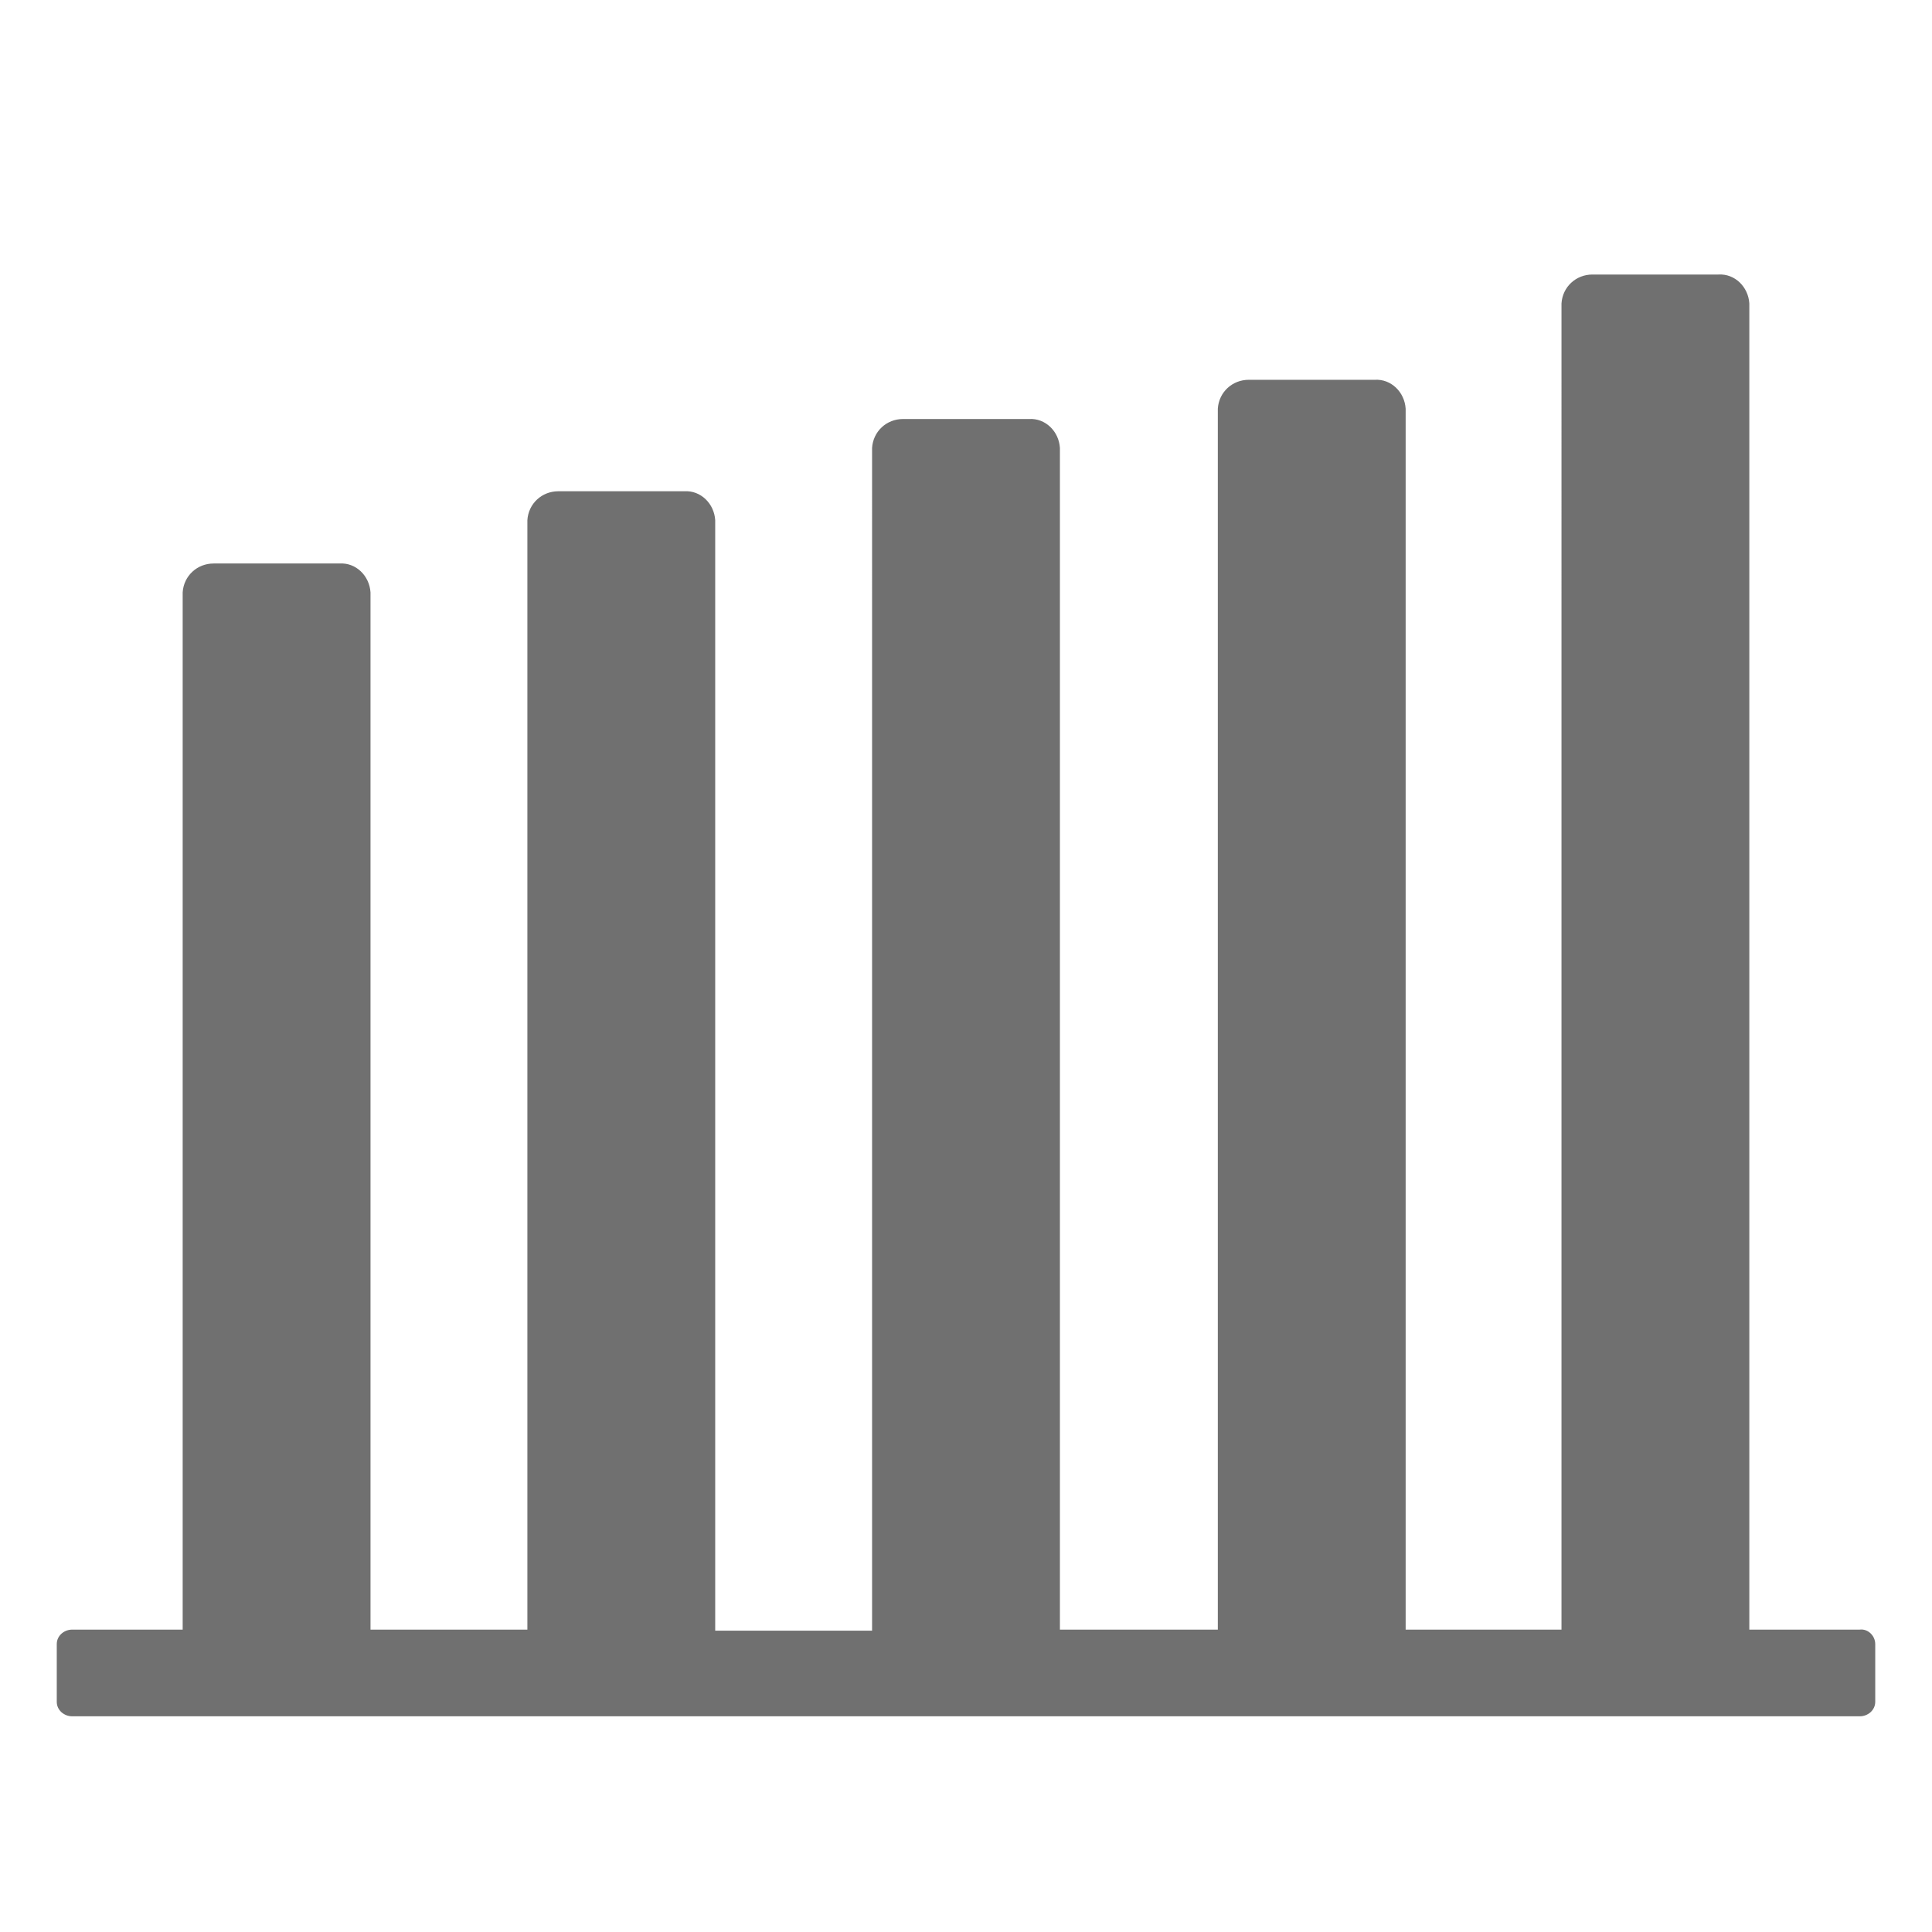
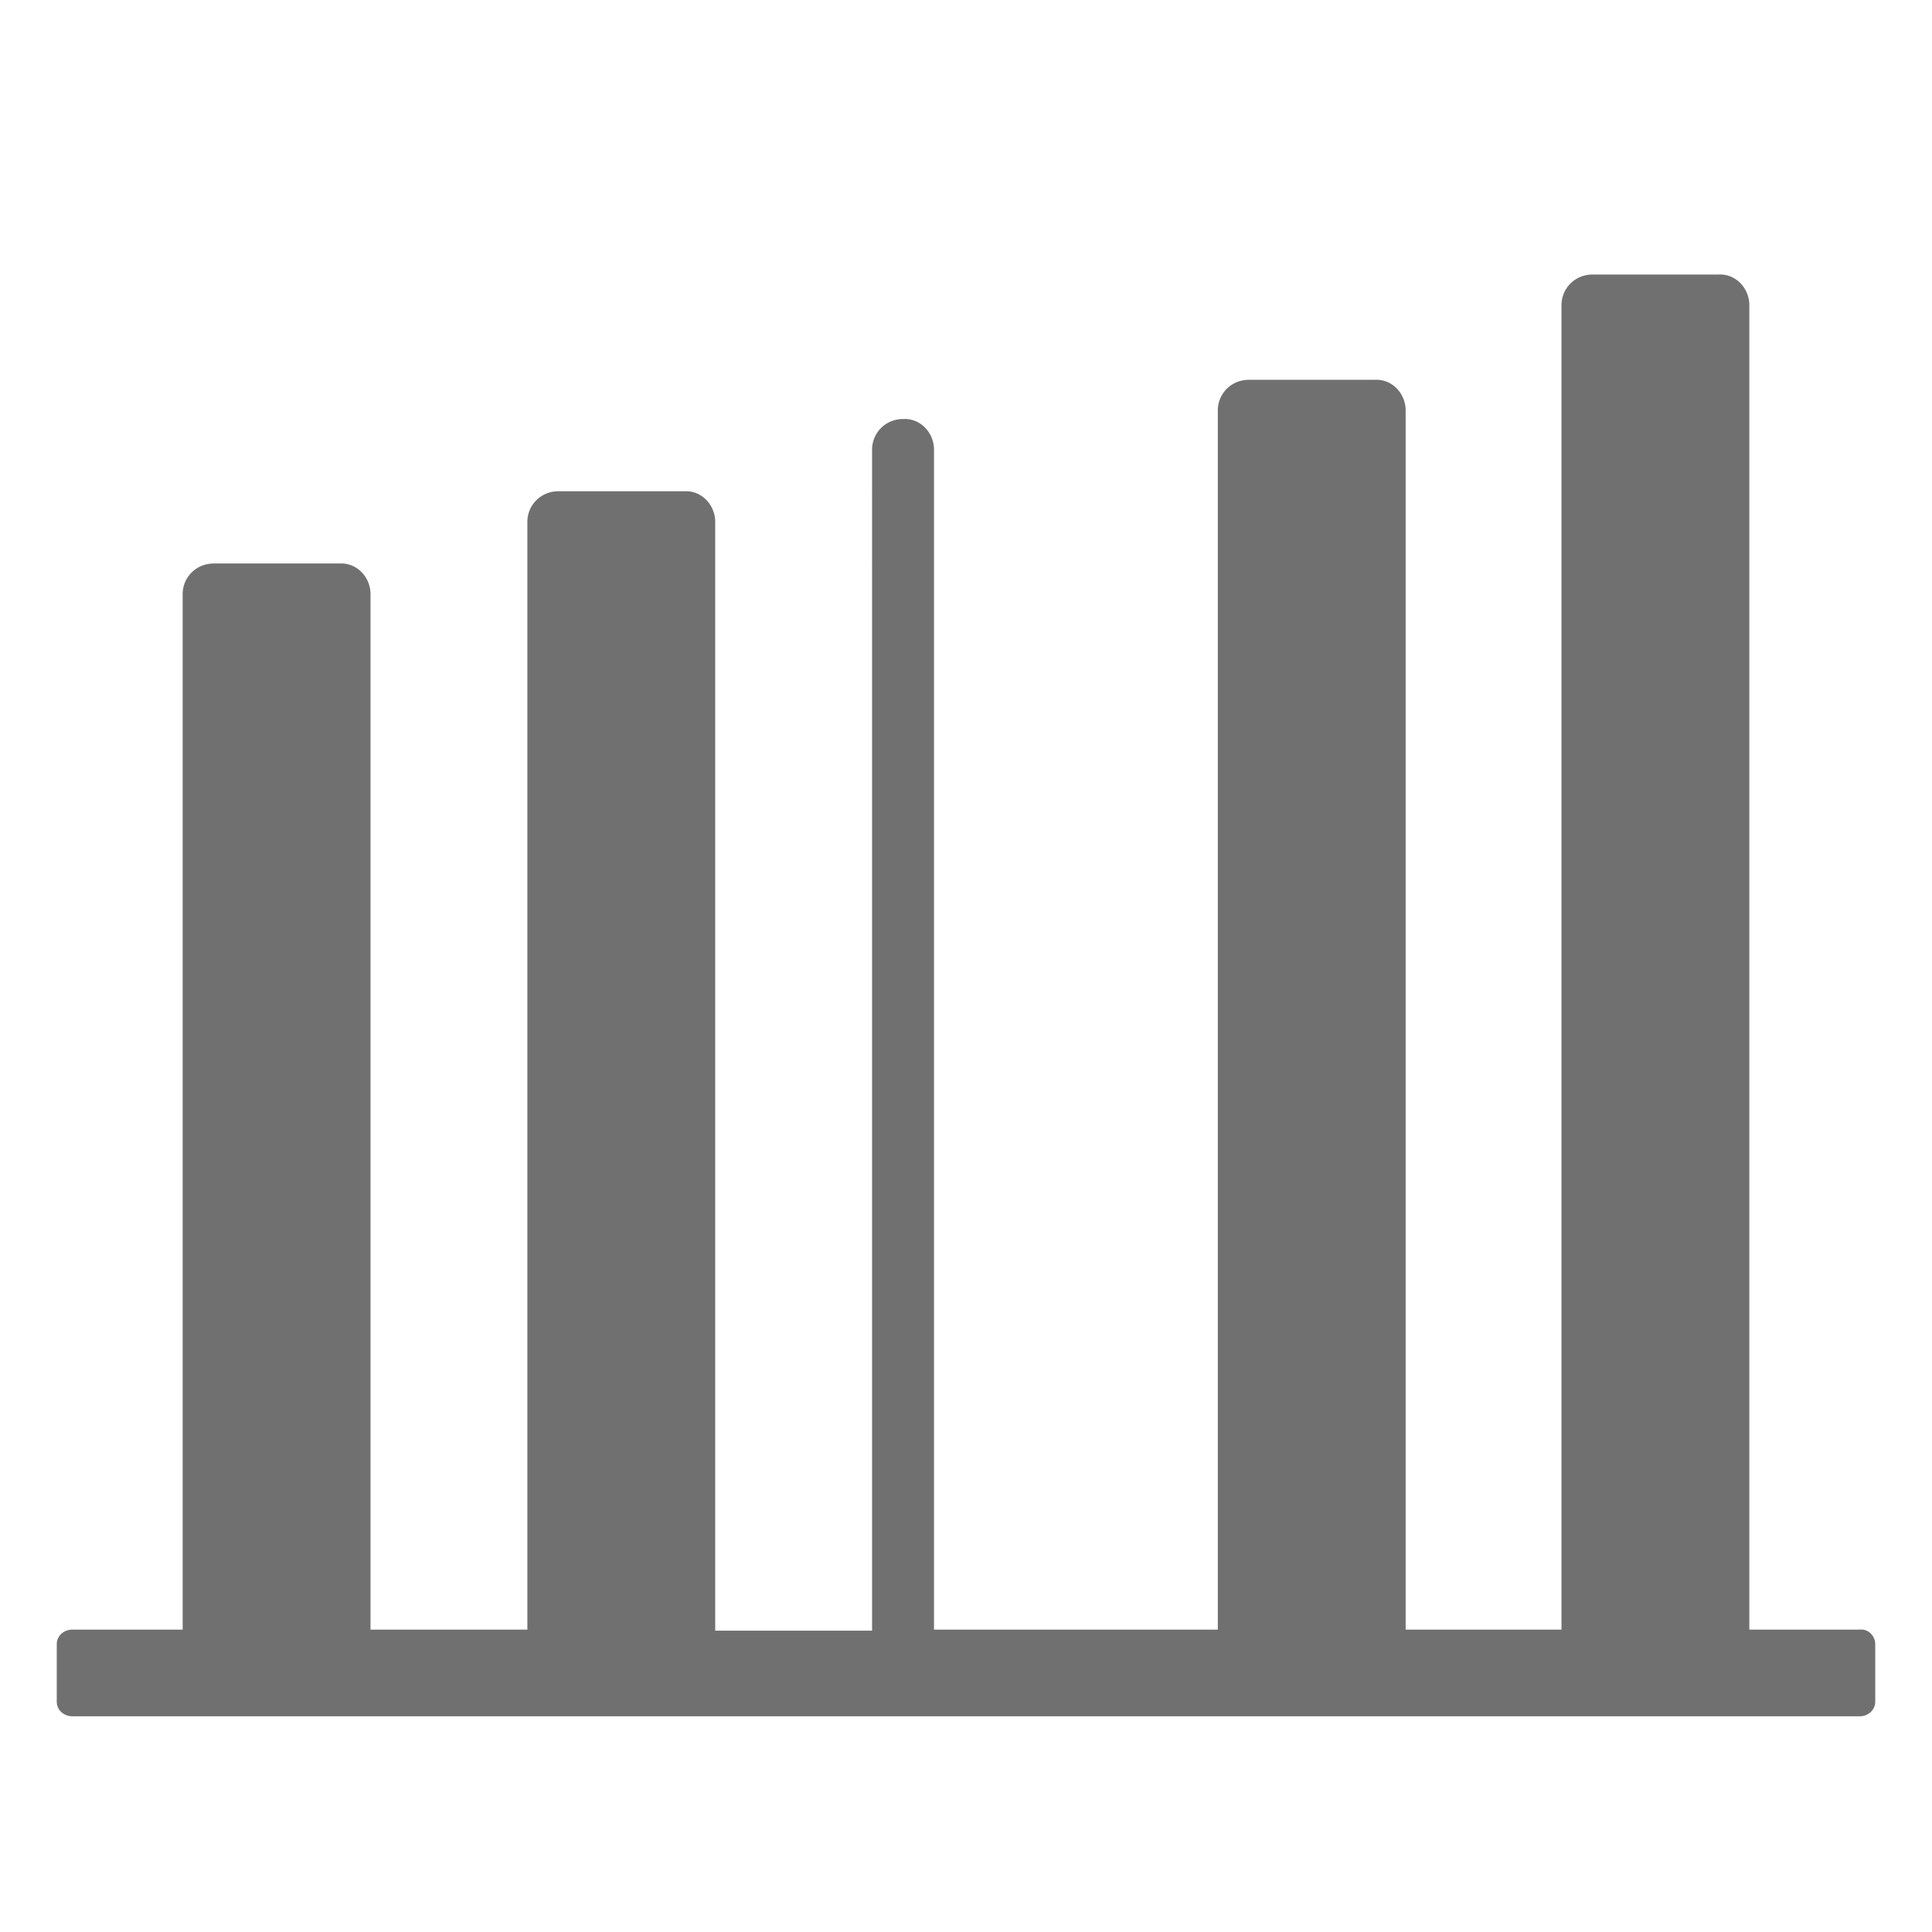
<svg xmlns="http://www.w3.org/2000/svg" version="1.1" id="Layer_1" x="0px" y="0px" viewBox="0 0 187.2 187.2" style="enable-background:new 0 0 187.2 187.2;" xml:space="preserve">
  <style type="text/css"> .st0{fill:#707070;} </style>
  <g>
    <g id="Group_5">
-       <path id="Path_62" class="st0" d="M181.7,159.3v5.6c0,0.8-0.7,1.4-1.5,1.4H7c-0.8,0-1.5-0.6-1.5-1.4v-5.6c0-0.8,0.7-1.4,1.5-1.4 h10.7V57.4c0.1-1.6,1.4-2.8,3-2.8h12.2c1.6-0.1,2.9,1.2,3,2.8v100.5h15.2V50.4c0.1-1.6,1.4-2.8,3-2.8h12.2c1.6-0.1,2.9,1.2,3,2.8 v107.6h15.2V43.4c0.1-1.6,1.4-2.8,3-2.8h12.2c1.6-0.1,2.9,1.2,3,2.8v114.5H118V39.6c0.1-1.6,1.4-2.8,3-2.8h12.2 c1.6-0.1,2.9,1.2,3,2.8v118.3h15.1V29.4c0.1-1.6,1.4-2.8,3-2.8h12.2c1.6-0.1,2.9,1.2,3,2.8v128.5h10.7 C181,157.8,181.7,158.5,181.7,159.3L181.7,159.3z" />
+       <path id="Path_62" class="st0" d="M181.7,159.3v5.6c0,0.8-0.7,1.4-1.5,1.4H7c-0.8,0-1.5-0.6-1.5-1.4v-5.6c0-0.8,0.7-1.4,1.5-1.4 h10.7V57.4c0.1-1.6,1.4-2.8,3-2.8h12.2c1.6-0.1,2.9,1.2,3,2.8v100.5h15.2V50.4c0.1-1.6,1.4-2.8,3-2.8h12.2c1.6-0.1,2.9,1.2,3,2.8 v107.6h15.2V43.4c0.1-1.6,1.4-2.8,3-2.8c1.6-0.1,2.9,1.2,3,2.8v114.5H118V39.6c0.1-1.6,1.4-2.8,3-2.8h12.2 c1.6-0.1,2.9,1.2,3,2.8v118.3h15.1V29.4c0.1-1.6,1.4-2.8,3-2.8h12.2c1.6-0.1,2.9,1.2,3,2.8v128.5h10.7 C181,157.8,181.7,158.5,181.7,159.3L181.7,159.3z" />
    </g>
  </g>
</svg>